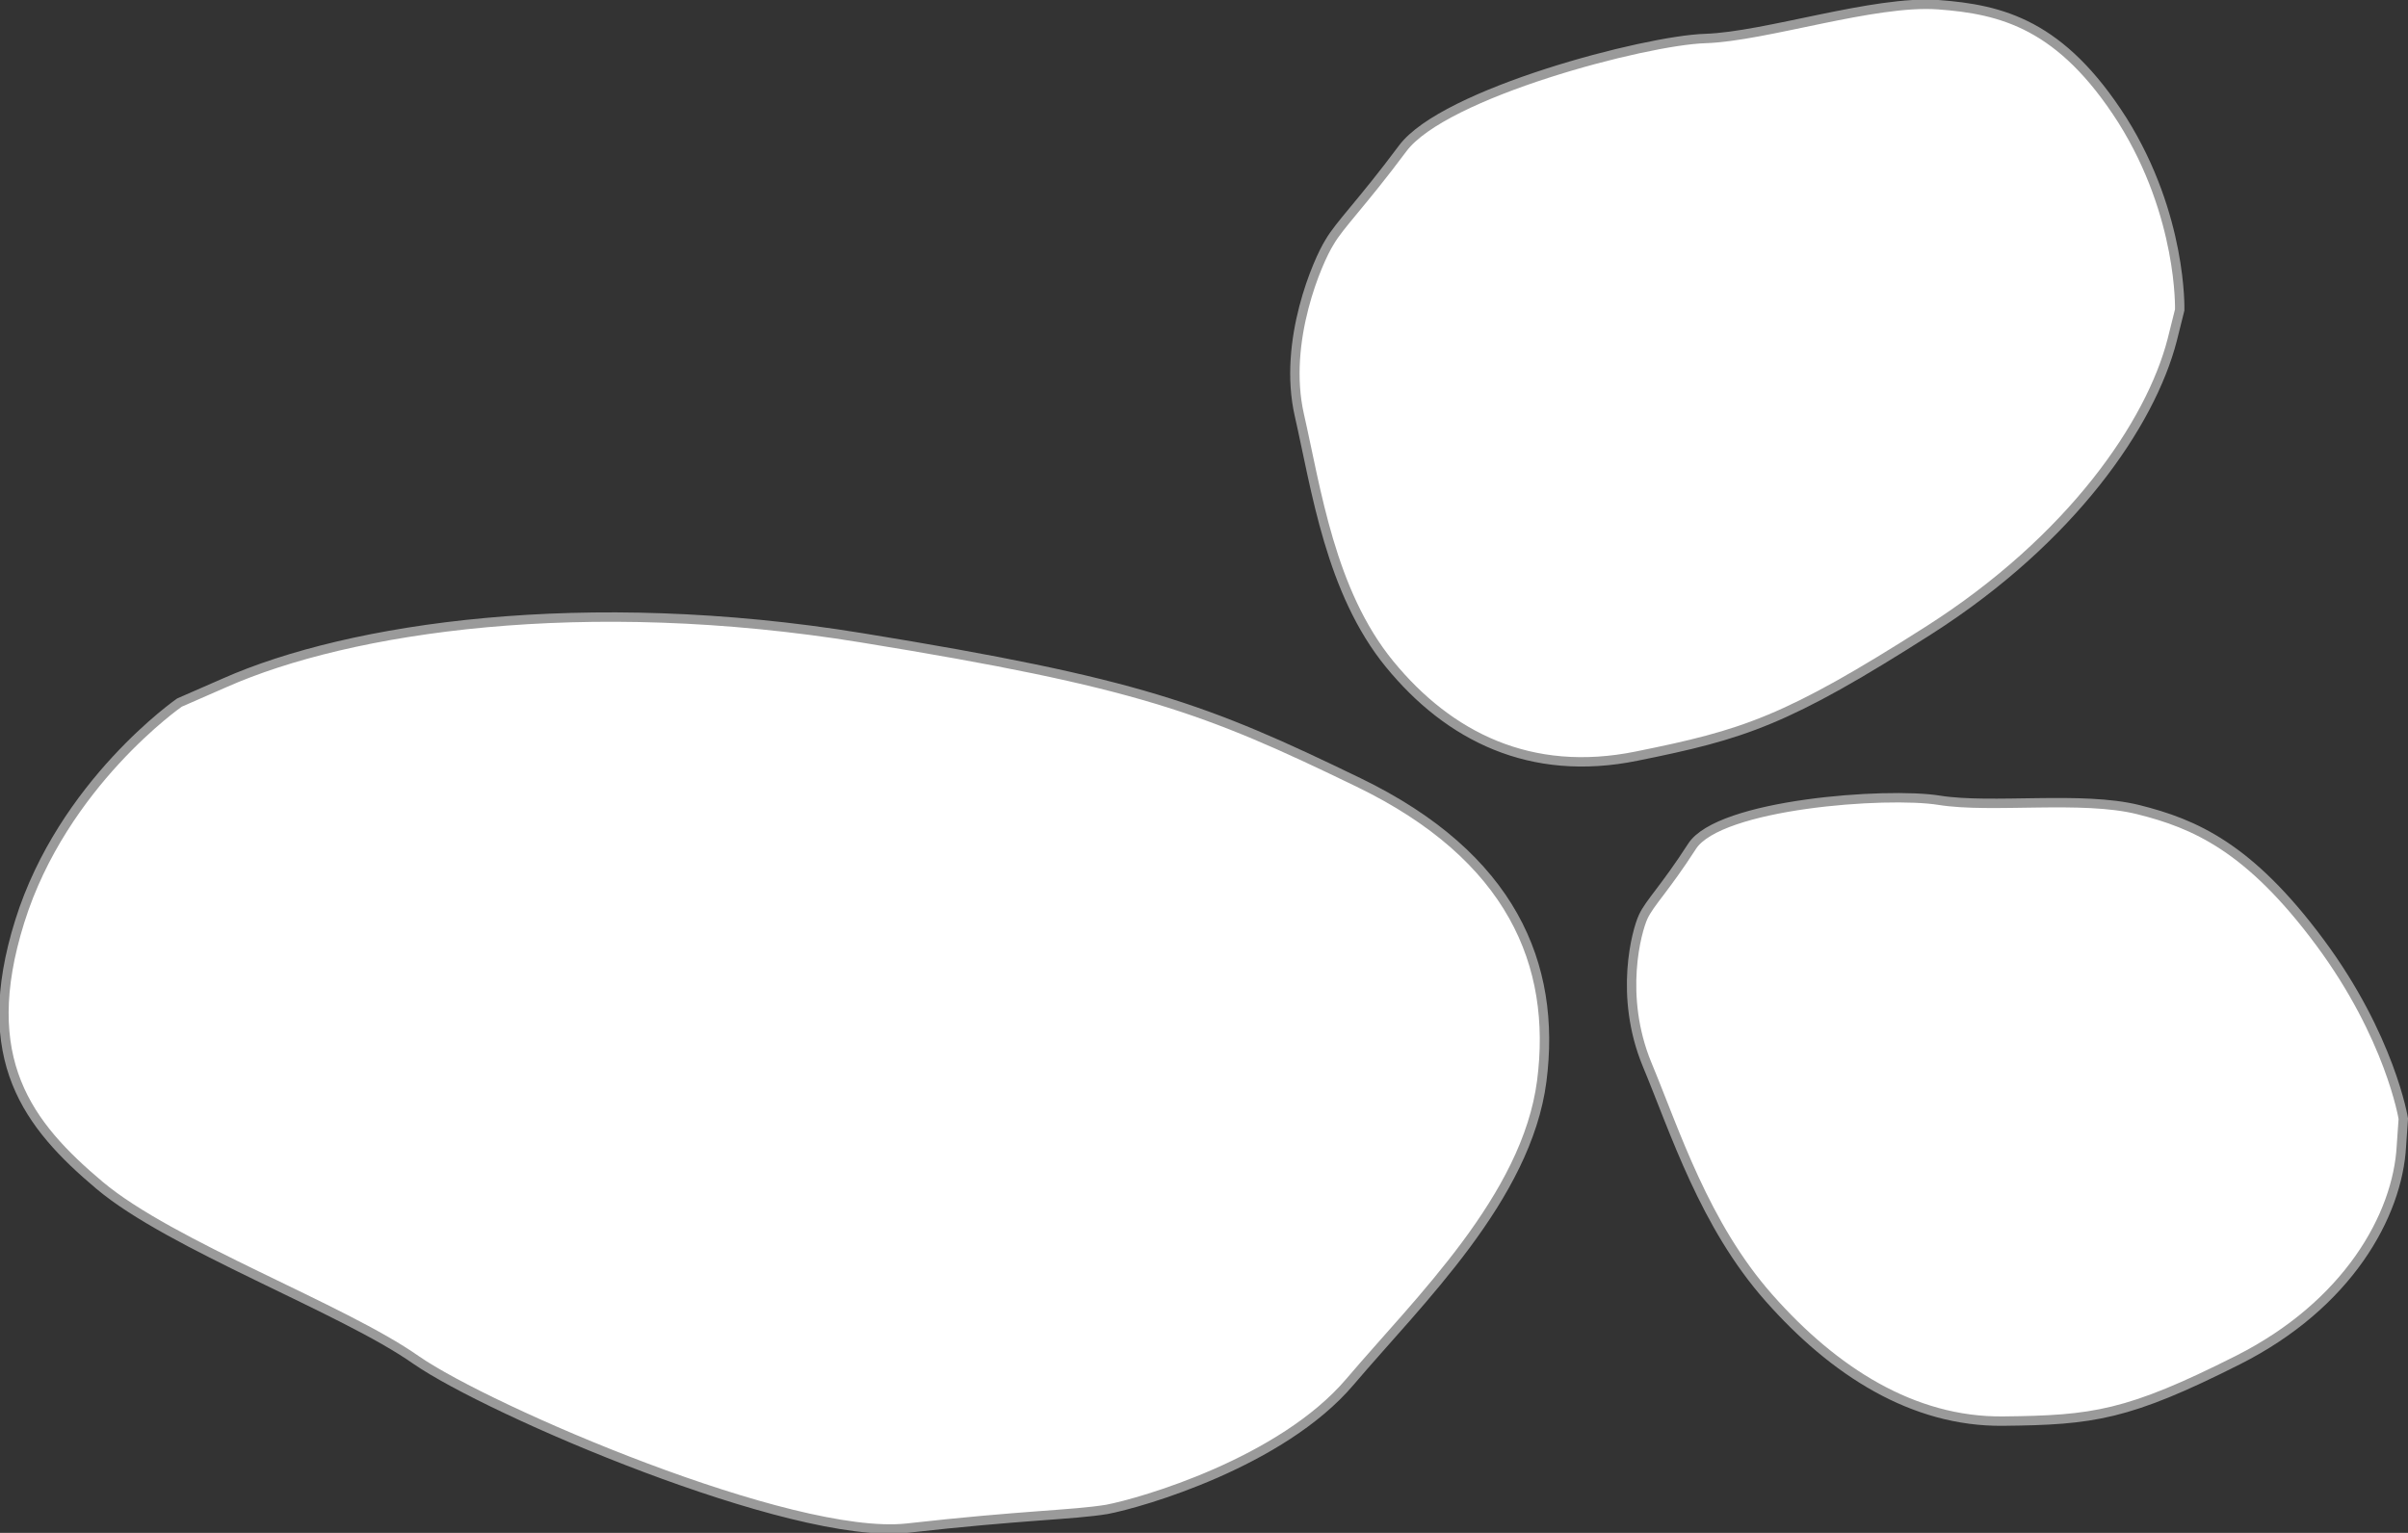
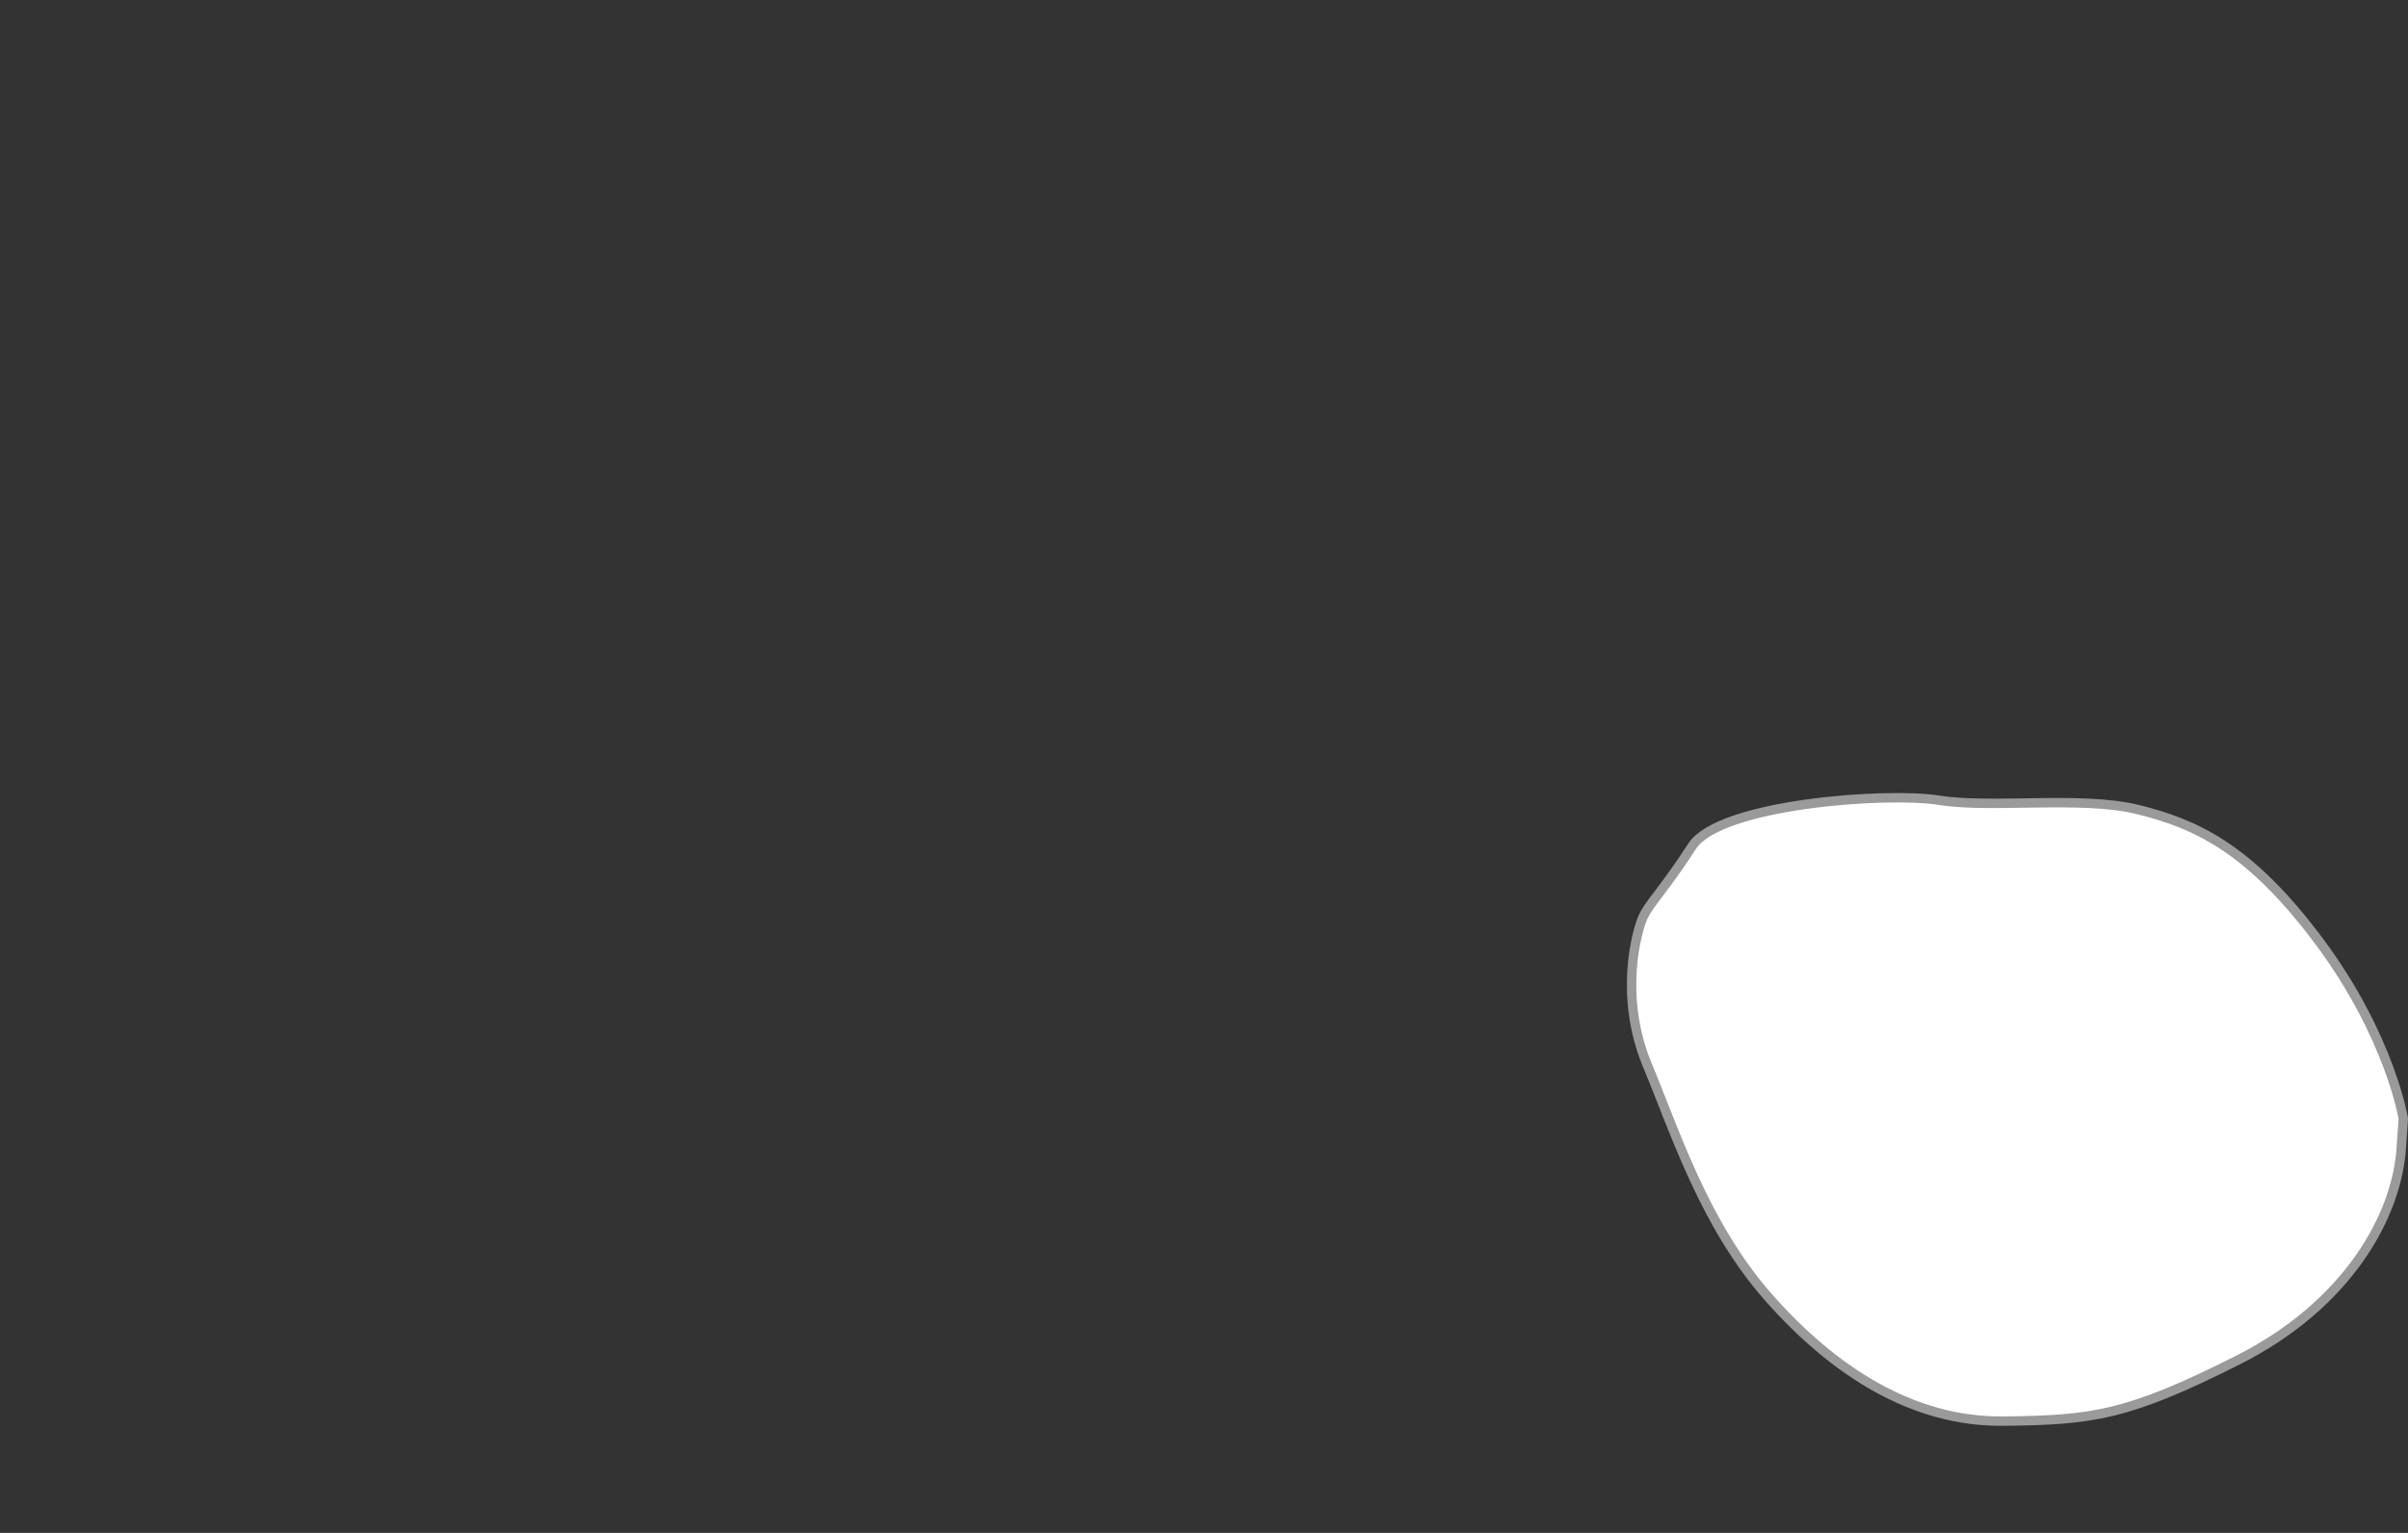
<svg xmlns="http://www.w3.org/2000/svg" version="1.1" id="Capa_1" x="0px" y="0px" viewBox="0 0 256.3 163.2" style="enable-background:new 0 0 256.3 163.2;" xml:space="preserve">
  <rect x="0" y="0" width="256.3" height="163.2" fill="#333333" stroke="none" />
  <style type="text/css">
	.st0{fill:#FFFFFF;stroke:#9A9A9A;stroke-miterlimit:10;}
</style>
  <g>
-     <path class="st0" d="M19.1,74.8c0,0-12.4,8.6-17,23.3s0.9,21.7,8.5,28.1s25.9,13.1,33.7,18.6c7.8,5.4,39.9,19.2,52.2,17.9   c12.4-1.4,17.6-1.4,21.3-2c3.7-0.7,18.6-5,25.9-13.6c7.3-8.6,18.8-19.6,20.4-32s-3.2-23.9-19.5-31.8s-23.4-10.6-52.9-15.4   s-54.5-1.1-67.8,4.8L19.1,74.8z" />
-     <path class="st0" d="M232,33c0,0,0.3-10-6.1-20.2C219.4,2.6,213.1,1,206.3,0.5s-18.4,3.4-24.8,3.6c-6.4,0.2-27.8,5.8-32.2,11.7   s-6.7,8.1-7.8,10c-1.2,1.9-5,10.5-3.2,18.4c1.8,7.9,3.3,18.8,9.6,26.5s15,12.1,26.3,9.8c11.4-2.3,15.9-3.7,31.1-13.4   s23.6-22,25.9-30.9L232,33z" />
    <path class="st0" d="M255.8,119.1c0,0-1.4-8.7-8.9-18.8s-13.3-12.6-19.3-14.1s-15.6-0.1-21.2-1c-5.6-0.9-23.4,0.4-26.3,4.9   s-4.5,6-5.2,7.5s-2.6,8.4,0.4,15.7c3,7.2,6.1,17.1,13,24.9s15.3,13.2,24.9,13.1s13.3-0.6,25-6.5c11.7-5.9,17-15.4,17.4-22.8   L255.8,119.1z" />
  </g>
</svg>